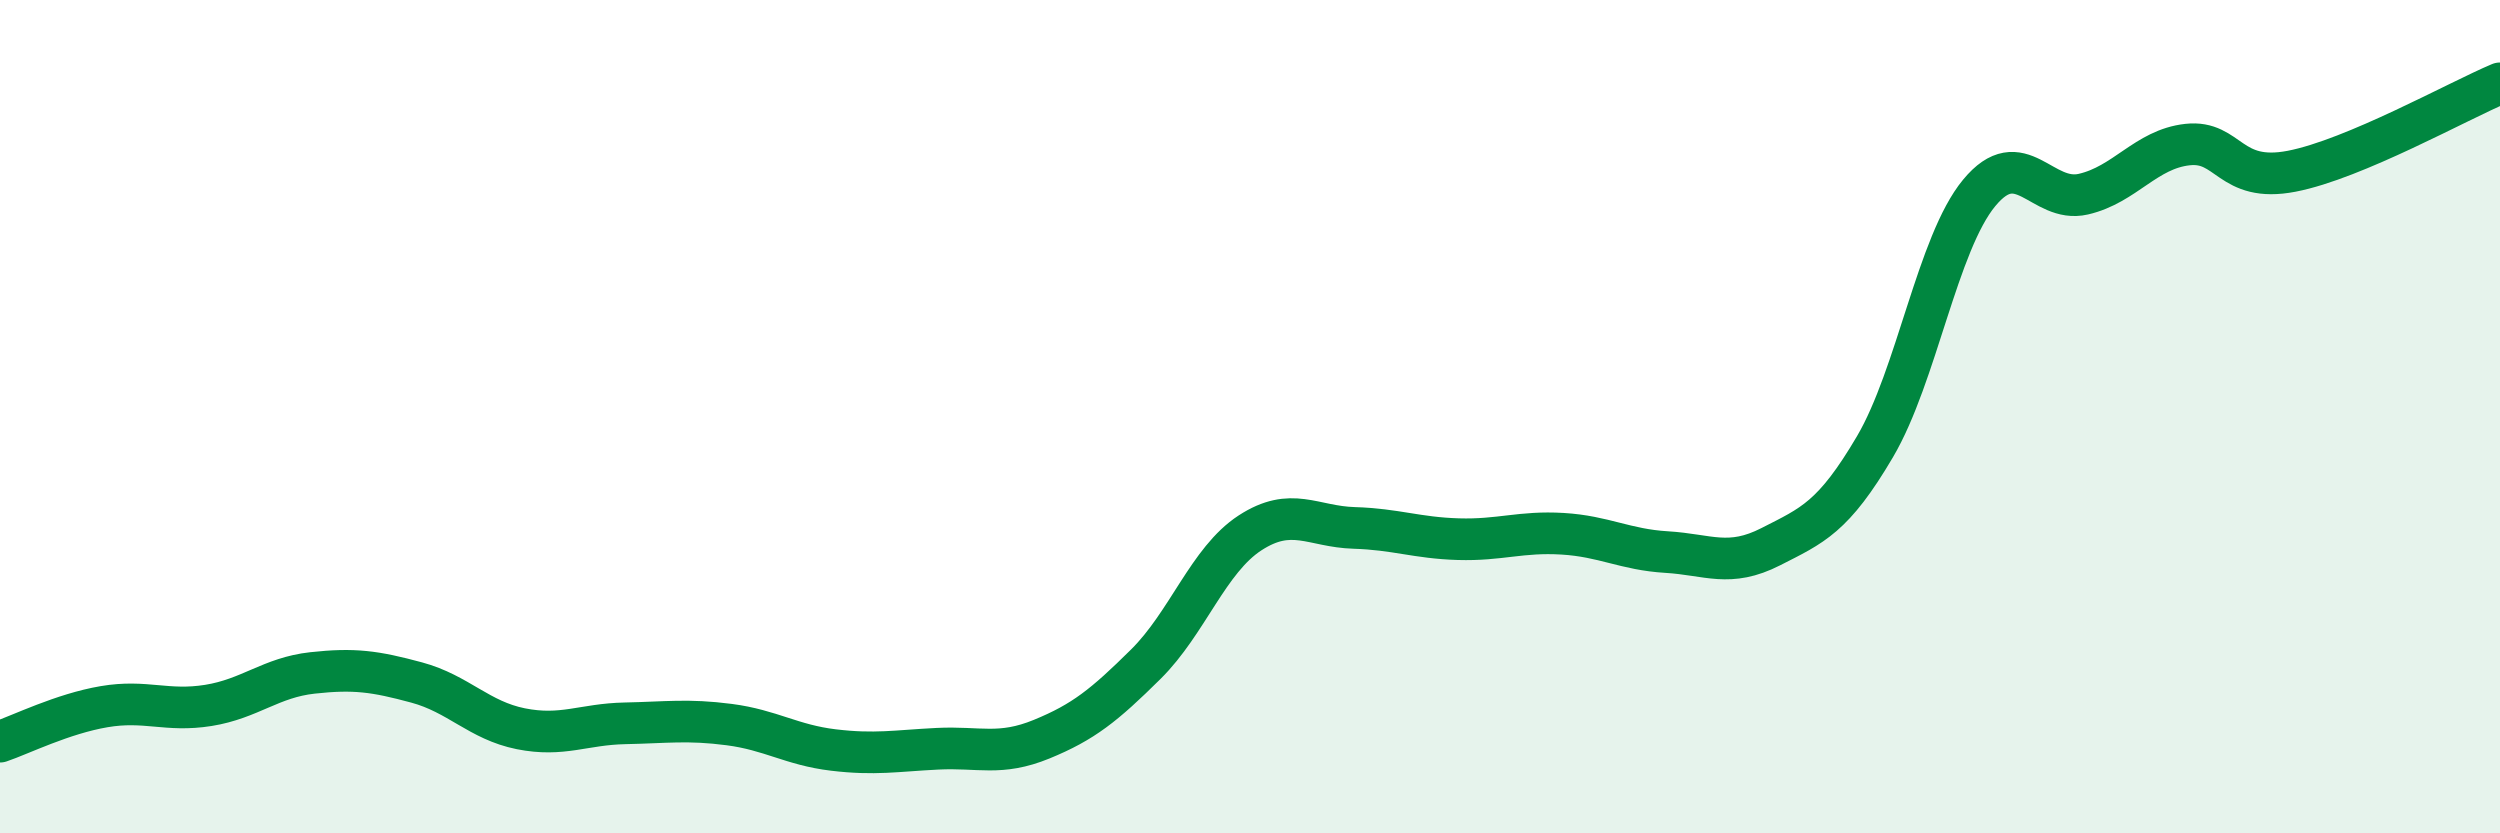
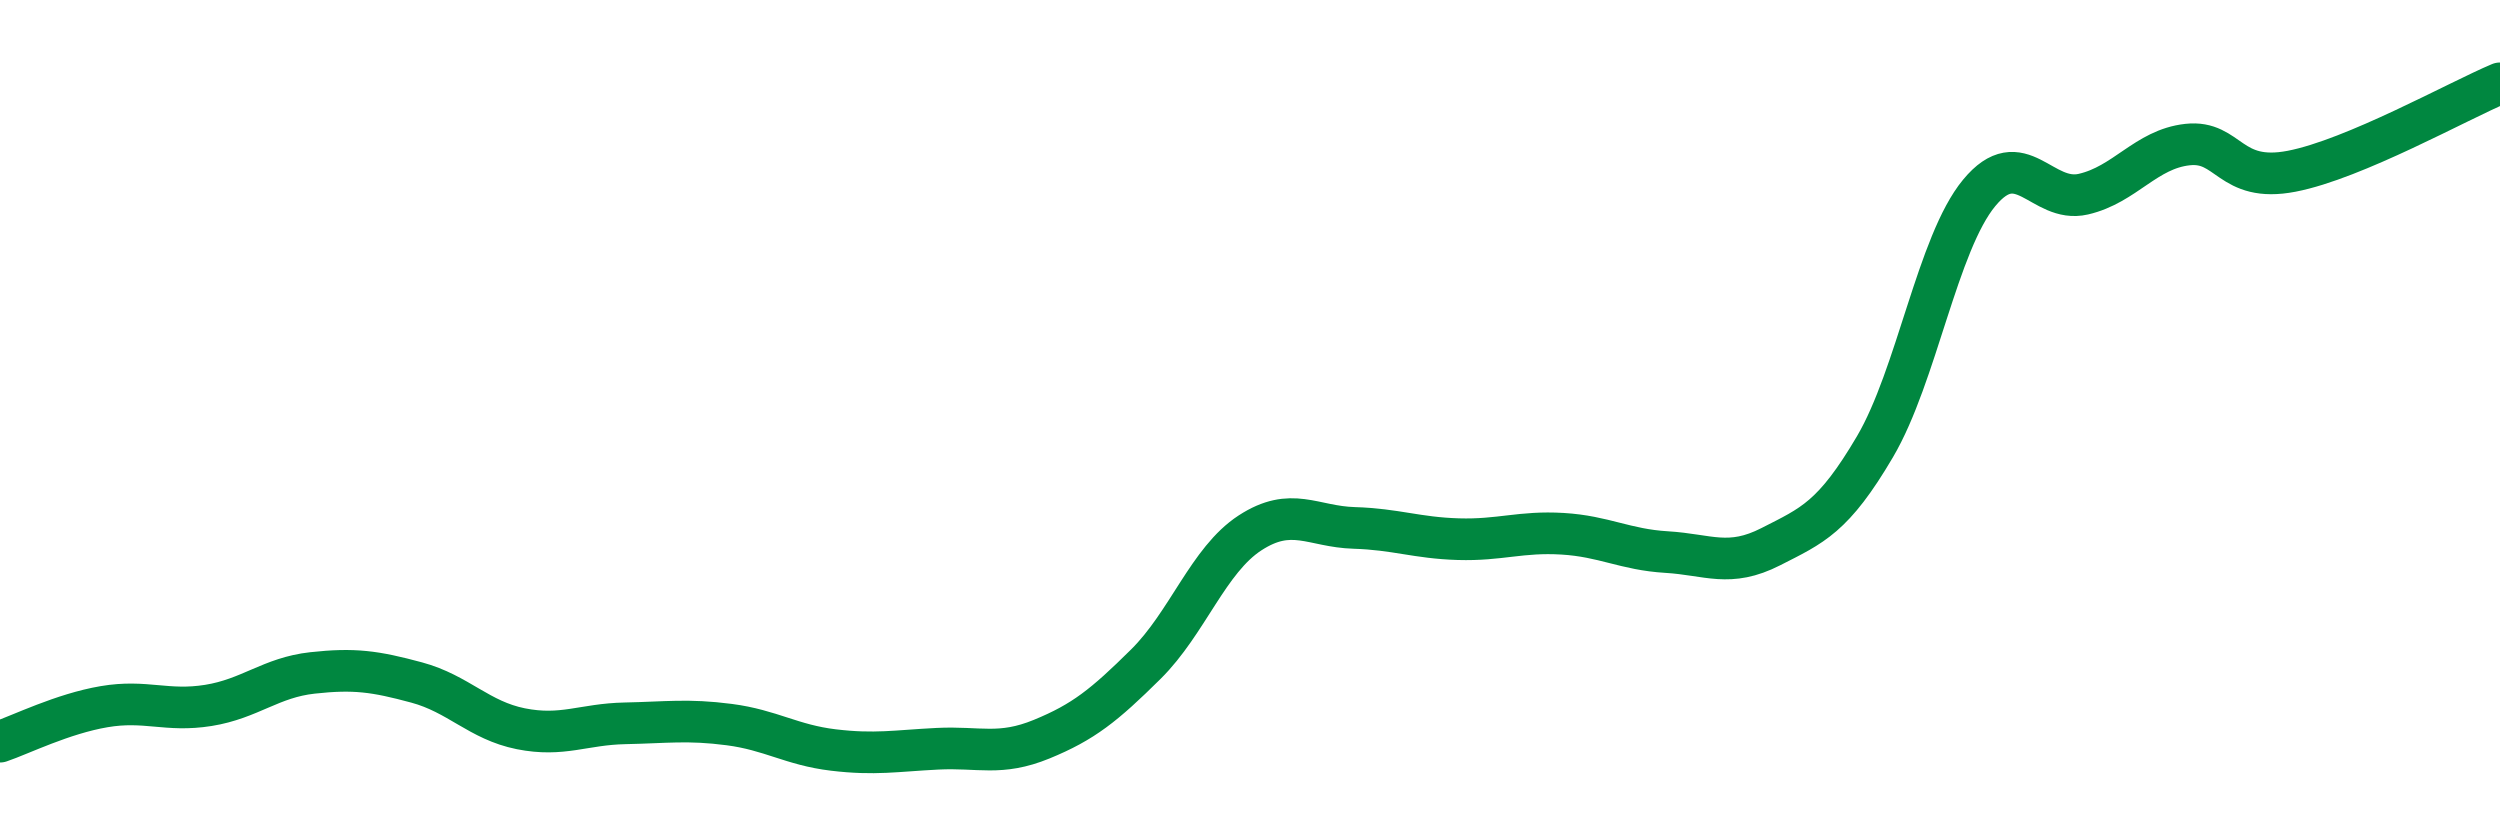
<svg xmlns="http://www.w3.org/2000/svg" width="60" height="20" viewBox="0 0 60 20">
-   <path d="M 0,17.8 C 0.5,17.63 1.5,17.13 2.5,16.96 C 3.5,16.79 4,17.09 5,16.93 C 6,16.77 6.5,16.26 7.5,16.15 C 8.5,16.04 9,16.11 10,16.38 C 11,16.65 11.5,17.29 12.5,17.49 C 13.5,17.69 14,17.38 15,17.36 C 16,17.34 16.5,17.26 17.5,17.39 C 18.5,17.52 19,17.88 20,18 C 21,18.12 21.5,18.02 22.5,17.97 C 23.5,17.92 24,18.15 25,17.74 C 26,17.33 26.5,16.93 27.5,15.94 C 28.5,14.95 29,13.44 30,12.79 C 31,12.14 31.5,12.64 32.5,12.67 C 33.5,12.7 34,12.91 35,12.94 C 36,12.97 36.5,12.75 37.5,12.81 C 38.5,12.87 39,13.19 40,13.25 C 41,13.31 41.5,13.63 42.5,13.12 C 43.5,12.61 44,12.42 45,10.72 C 46,9.02 46.5,5.84 47.5,4.63 C 48.5,3.42 49,4.89 50,4.66 C 51,4.43 51.5,3.58 52.5,3.47 C 53.5,3.36 53.5,4.4 55,4.11 C 56.5,3.82 59,2.42 60,2L60 20L0 20Z" fill="#008740" opacity="0.1" stroke-linecap="round" stroke-linejoin="round" />
  <path d="M 0,17.8 C 0.5,17.63 1.5,17.13 2.5,16.96 C 3.5,16.79 4,17.09 5,16.93 C 6,16.77 6.5,16.26 7.5,16.15 C 8.5,16.04 9,16.11 10,16.38 C 11,16.65 11.5,17.29 12.5,17.49 C 13.5,17.69 14,17.38 15,17.36 C 16,17.34 16.5,17.26 17.5,17.39 C 18.5,17.52 19,17.88 20,18 C 21,18.12 21.5,18.02 22.5,17.97 C 23.5,17.92 24,18.15 25,17.74 C 26,17.33 26.5,16.93 27.5,15.94 C 28.5,14.95 29,13.44 30,12.79 C 31,12.14 31.5,12.64 32.5,12.67 C 33.5,12.7 34,12.91 35,12.94 C 36,12.97 36.5,12.75 37.5,12.81 C 38.5,12.87 39,13.19 40,13.25 C 41,13.31 41.5,13.63 42.5,13.12 C 43.5,12.61 44,12.42 45,10.72 C 46,9.02 46.5,5.84 47.5,4.63 C 48.5,3.42 49,4.89 50,4.66 C 51,4.43 51.5,3.58 52.5,3.47 C 53.5,3.36 53.5,4.4 55,4.11 C 56.5,3.82 59,2.42 60,2" stroke="#008740" stroke-width="1" fill="none" stroke-linecap="round" stroke-linejoin="round" />
</svg>